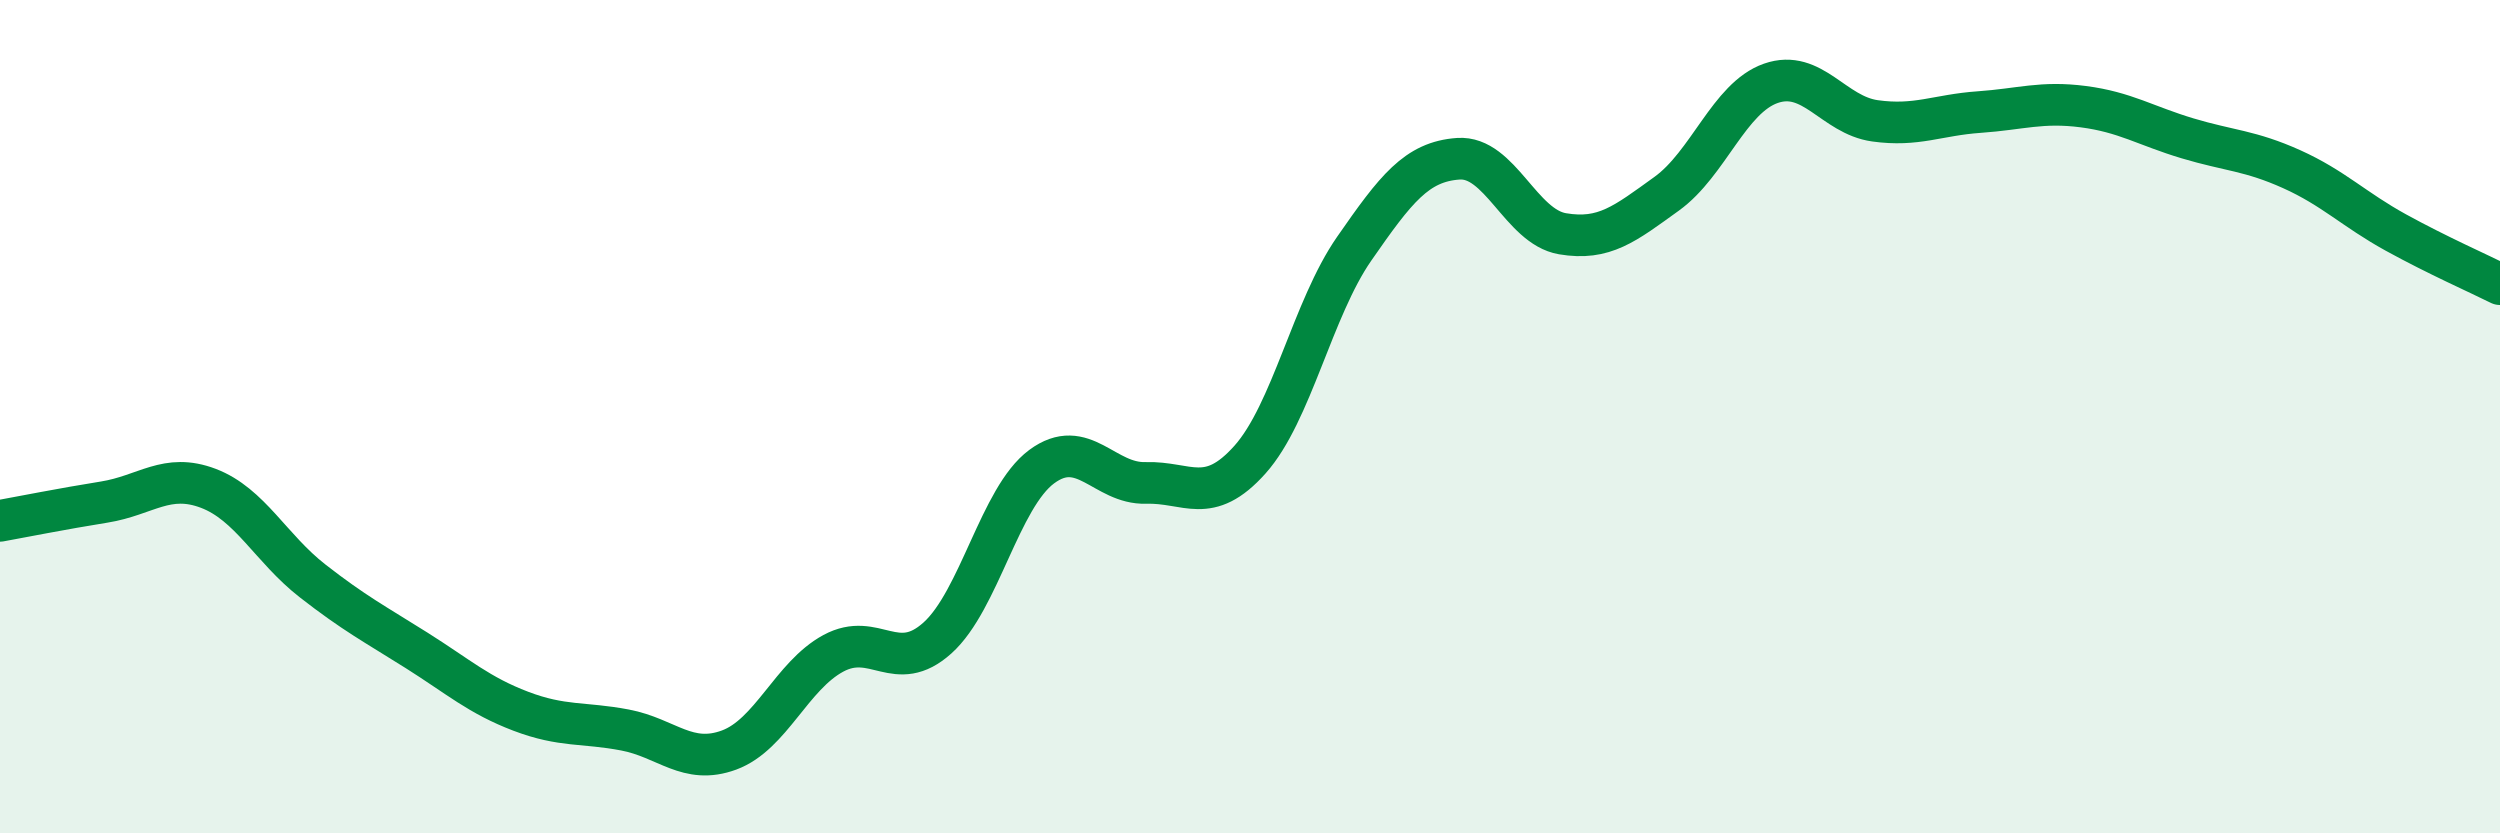
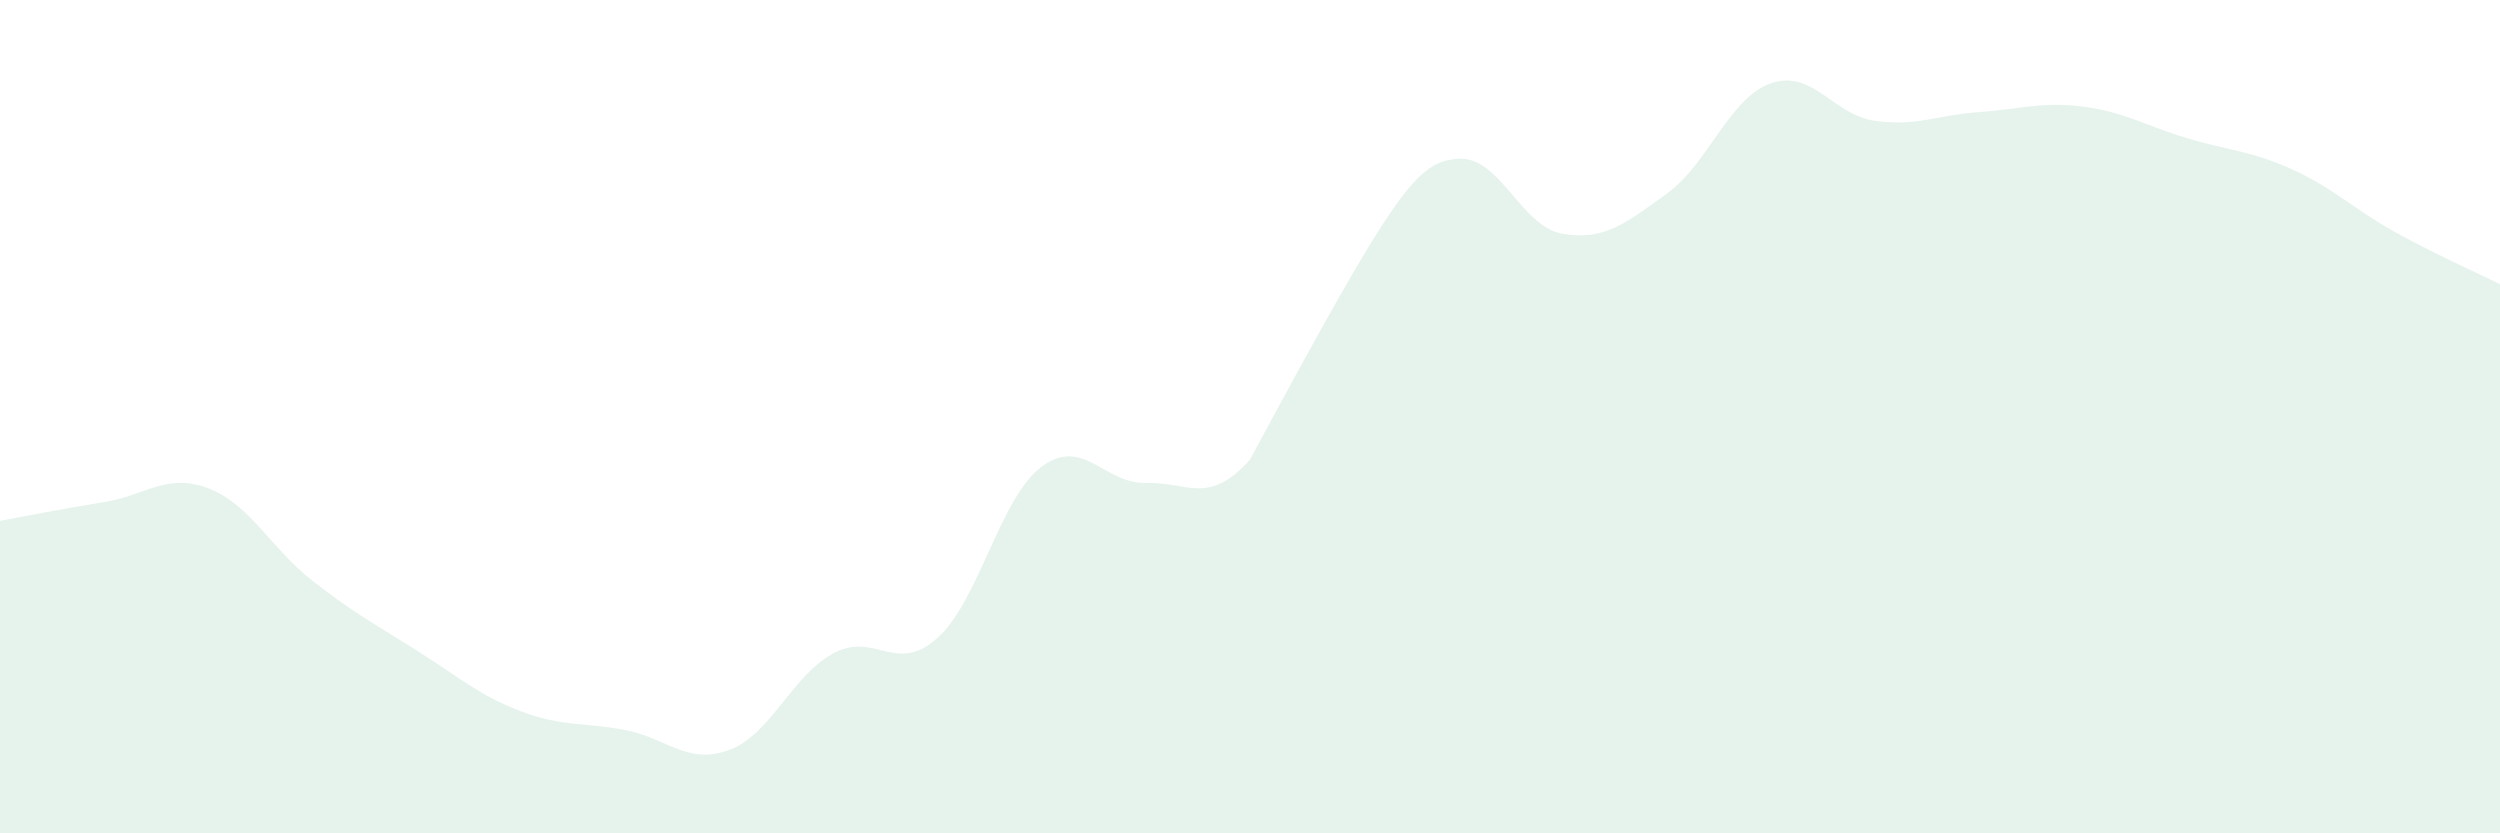
<svg xmlns="http://www.w3.org/2000/svg" width="60" height="20" viewBox="0 0 60 20">
-   <path d="M 0,12.5 C 0.5,12.41 1.5,12.21 2.5,12.05 C 3.5,11.89 4,11.34 5,11.72 C 6,12.1 6.5,13.16 7.5,13.94 C 8.5,14.72 9,14.98 10,15.61 C 11,16.24 11.5,16.69 12.5,17.07 C 13.5,17.45 14,17.33 15,17.52 C 16,17.71 16.5,18.37 17.5,18 C 18.5,17.63 19,16.22 20,15.68 C 21,15.14 21.5,16.21 22.5,15.31 C 23.5,14.41 24,11.94 25,11.2 C 26,10.46 26.5,11.62 27.5,11.59 C 28.5,11.56 29,12.15 30,11.03 C 31,9.91 31.5,7.41 32.5,5.97 C 33.5,4.53 34,3.88 35,3.81 C 36,3.74 36.5,5.44 37.5,5.61 C 38.5,5.78 39,5.37 40,4.65 C 41,3.93 41.5,2.35 42.5,2 C 43.5,1.65 44,2.76 45,2.9 C 46,3.04 46.5,2.76 47.5,2.69 C 48.5,2.62 49,2.43 50,2.56 C 51,2.69 51.5,3.02 52.5,3.32 C 53.5,3.62 54,3.61 55,4.06 C 56,4.51 56.5,5.03 57.5,5.58 C 58.5,6.13 59.5,6.57 60,6.82L60 20L0 20Z" fill="#008740" opacity="0.1" stroke-linecap="round" stroke-linejoin="round" />
-   <path d="M 0,12.5 C 0.5,12.41 1.5,12.21 2.5,12.05 C 3.5,11.89 4,11.34 5,11.72 C 6,12.1 6.5,13.16 7.5,13.94 C 8.5,14.72 9,14.98 10,15.61 C 11,16.24 11.5,16.69 12.5,17.07 C 13.5,17.45 14,17.33 15,17.52 C 16,17.71 16.5,18.37 17.5,18 C 18.5,17.63 19,16.22 20,15.68 C 21,15.14 21.5,16.21 22.5,15.31 C 23.5,14.41 24,11.94 25,11.2 C 26,10.46 26.5,11.62 27.5,11.59 C 28.5,11.56 29,12.15 30,11.03 C 31,9.91 31.5,7.41 32.5,5.97 C 33.5,4.53 34,3.88 35,3.81 C 36,3.74 36.5,5.44 37.5,5.61 C 38.5,5.78 39,5.37 40,4.65 C 41,3.93 41.5,2.35 42.5,2 C 43.5,1.65 44,2.76 45,2.9 C 46,3.04 46.5,2.76 47.5,2.69 C 48.5,2.62 49,2.43 50,2.56 C 51,2.69 51.5,3.02 52.5,3.32 C 53.5,3.62 54,3.61 55,4.06 C 56,4.51 56.5,5.03 57.5,5.58 C 58.5,6.13 59.5,6.57 60,6.82" stroke="#008740" stroke-width="1" fill="none" stroke-linecap="round" stroke-linejoin="round" />
+   <path d="M 0,12.5 C 0.5,12.41 1.5,12.21 2.5,12.05 C 3.5,11.89 4,11.34 5,11.72 C 6,12.1 6.5,13.16 7.5,13.94 C 8.5,14.72 9,14.98 10,15.61 C 11,16.24 11.5,16.69 12.5,17.07 C 13.5,17.45 14,17.33 15,17.52 C 16,17.71 16.5,18.37 17.5,18 C 18.5,17.63 19,16.22 20,15.68 C 21,15.14 21.5,16.21 22.5,15.31 C 23.5,14.41 24,11.94 25,11.2 C 26,10.46 26.5,11.62 27.5,11.59 C 28.5,11.56 29,12.15 30,11.03 C 33.5,4.53 34,3.88 35,3.81 C 36,3.74 36.5,5.44 37.5,5.61 C 38.5,5.78 39,5.37 40,4.65 C 41,3.93 41.5,2.35 42.5,2 C 43.5,1.65 44,2.76 45,2.9 C 46,3.04 46.5,2.76 47.5,2.69 C 48.5,2.62 49,2.43 50,2.56 C 51,2.69 51.5,3.02 52.5,3.32 C 53.5,3.62 54,3.61 55,4.06 C 56,4.51 56.5,5.03 57.5,5.58 C 58.5,6.13 59.5,6.57 60,6.82L60 20L0 20Z" fill="#008740" opacity="0.1" stroke-linecap="round" stroke-linejoin="round" />
</svg>